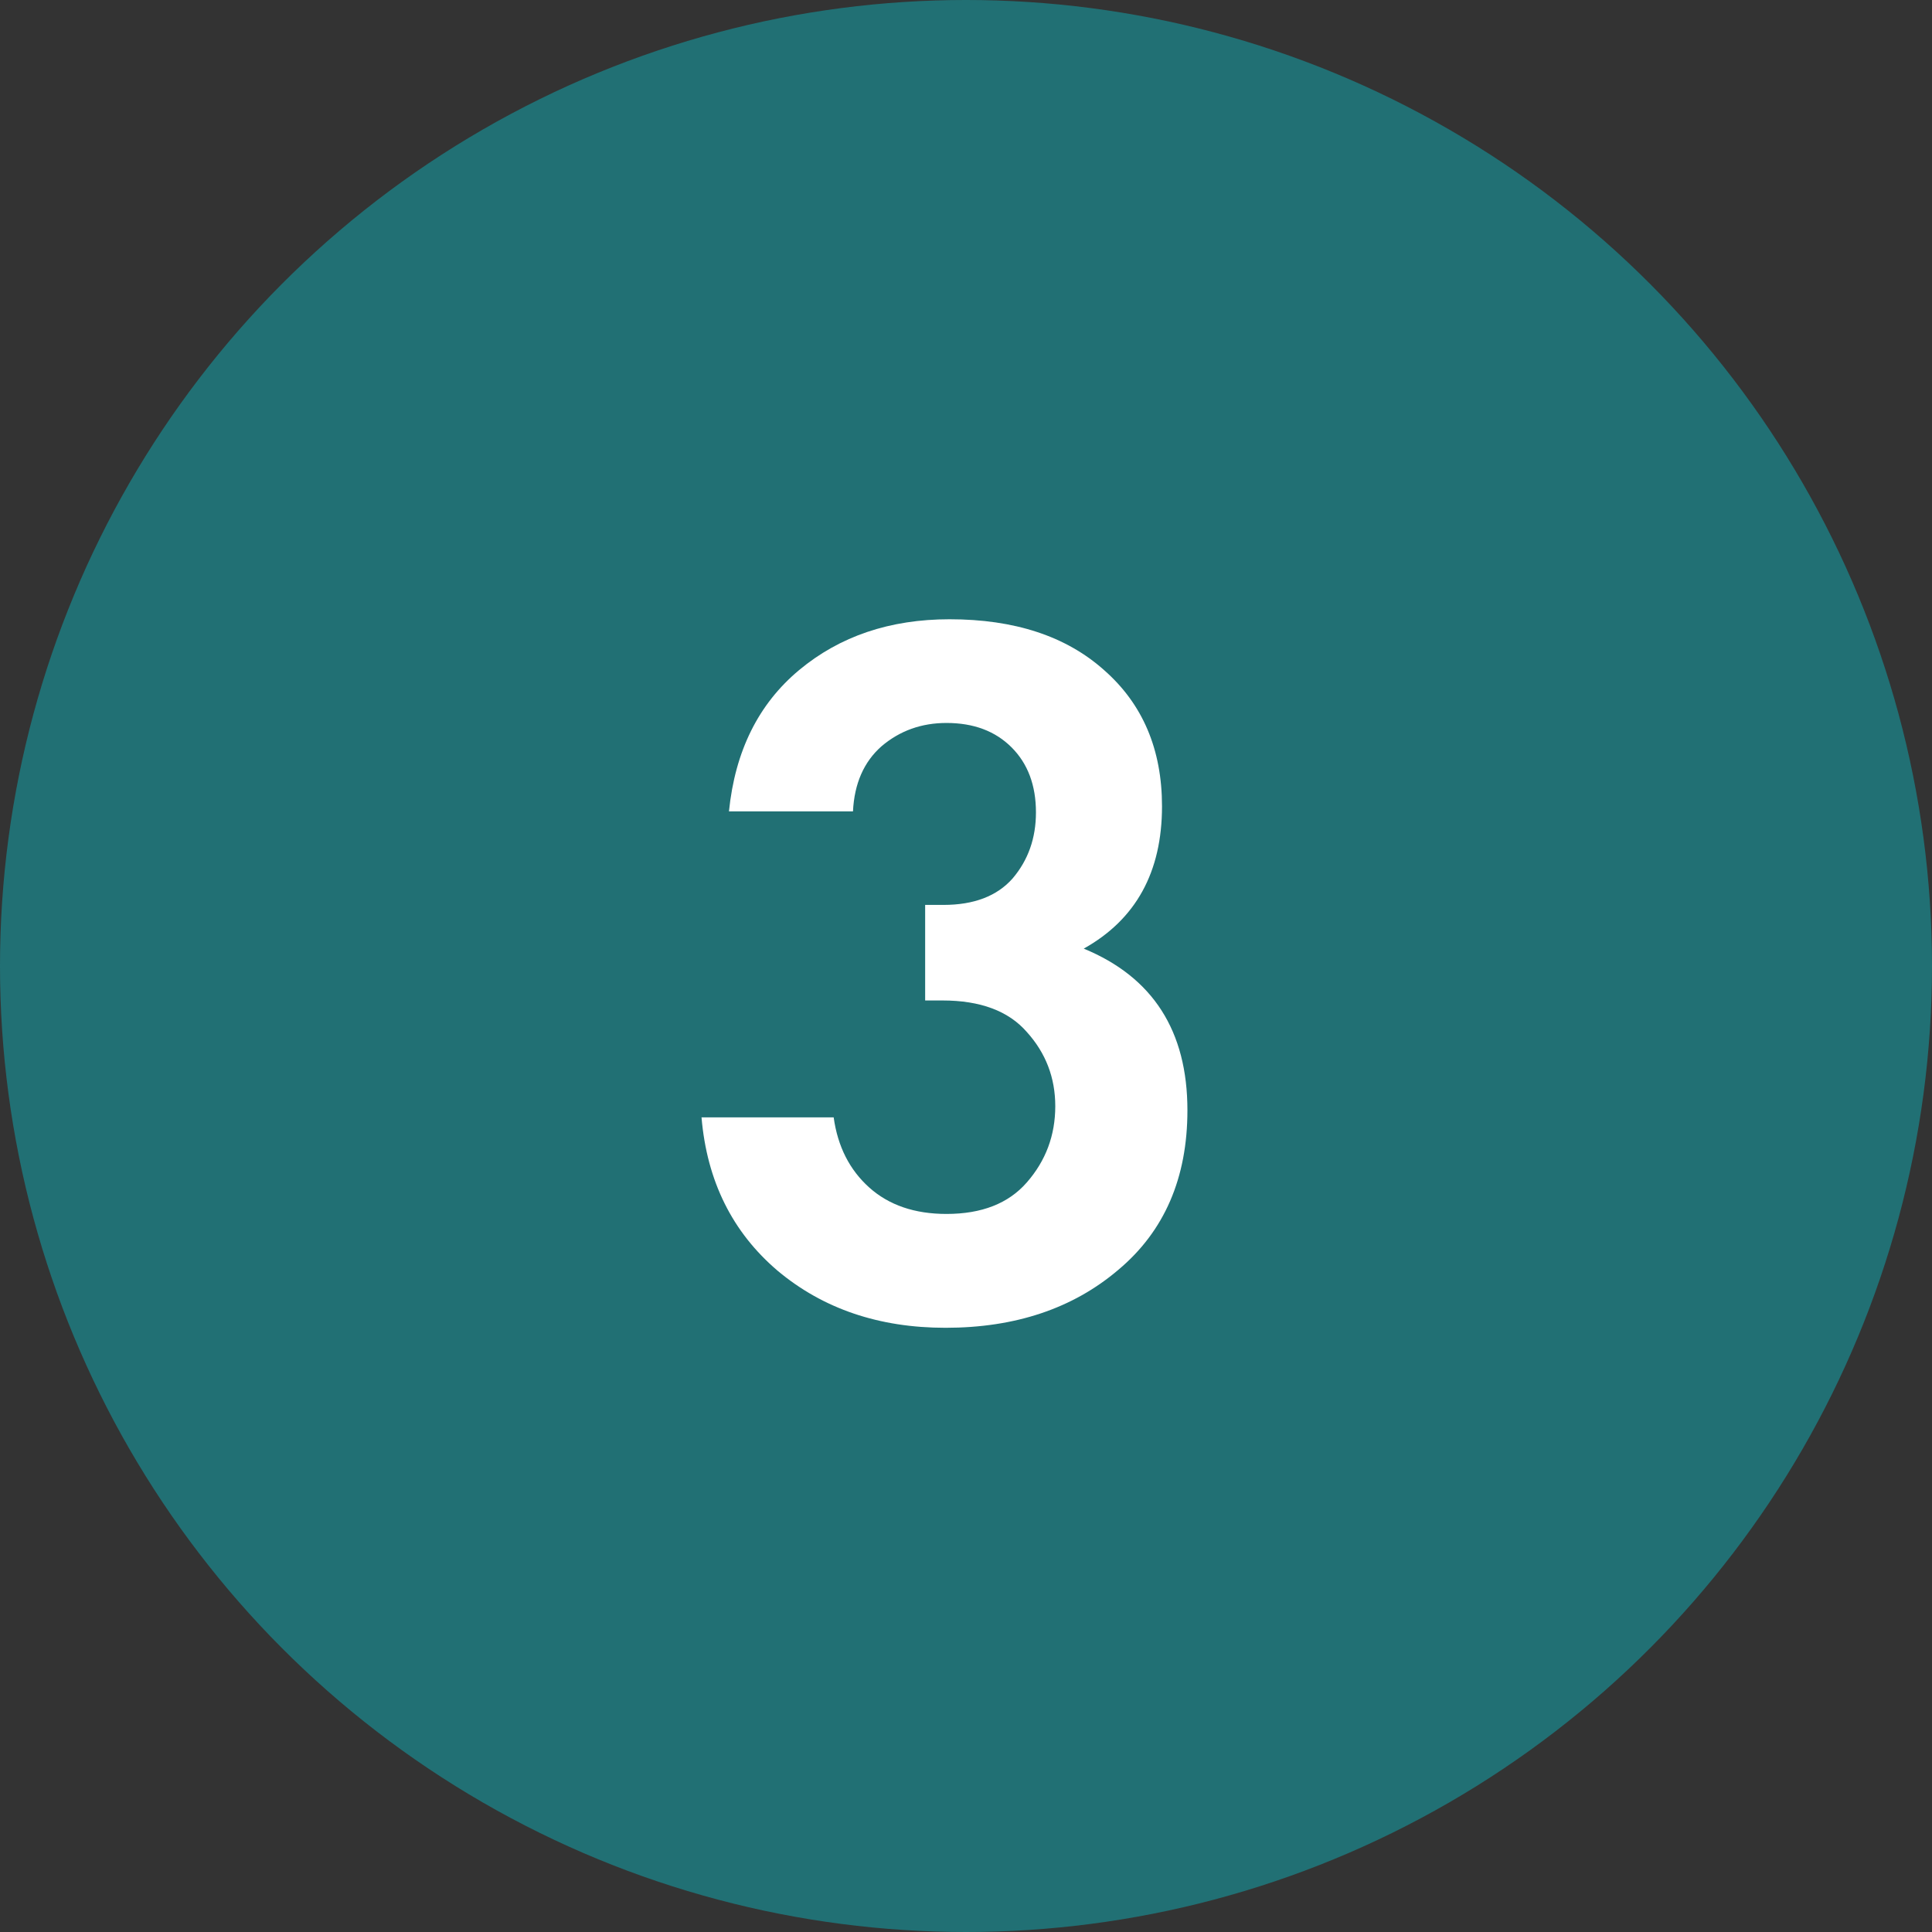
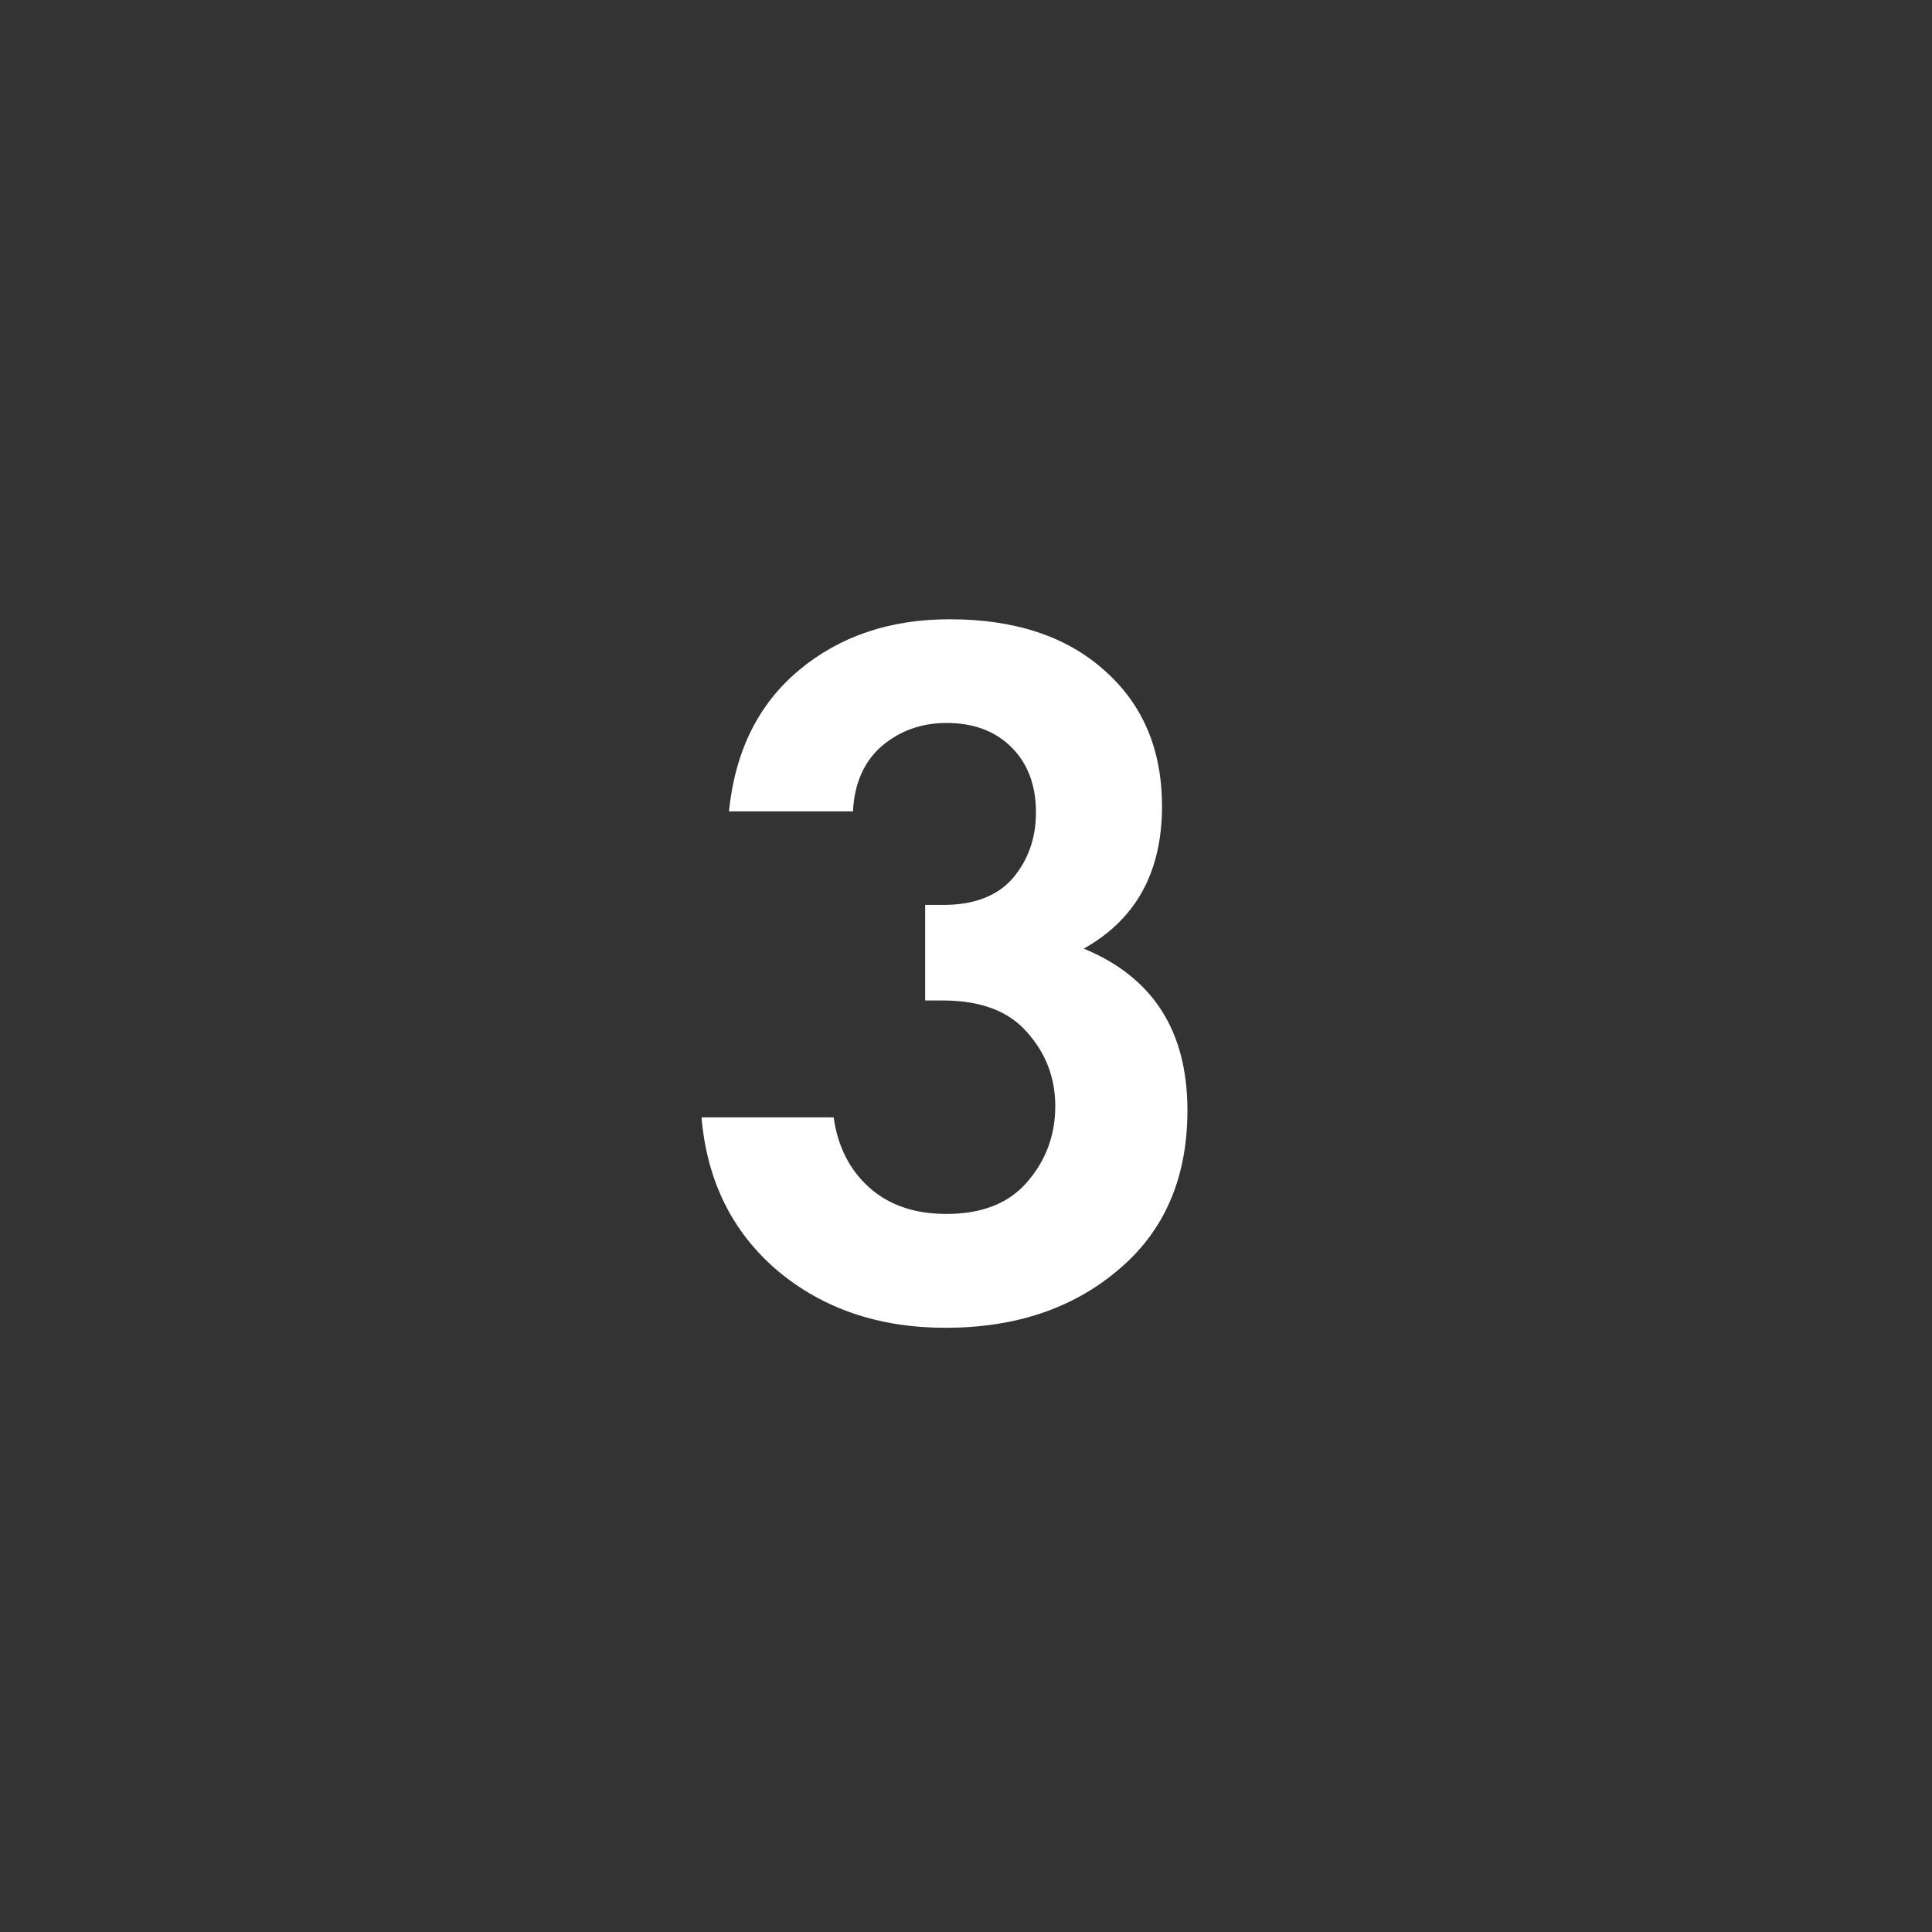
<svg xmlns="http://www.w3.org/2000/svg" width="168" height="168" viewBox="0 0 168 168" fill="none">
  <rect x="0" y="0" width="168" height="168" fill="#333333" stroke="none" />
-   <circle cx="84" cy="84" r="84" fill="#217074" />
  <path d="M74.172 70.556H63.388C63.919 65.311 65.952 61.216 69.487 58.269C73.023 55.323 77.384 53.849 82.57 53.849C88.227 53.849 92.706 55.323 96.006 58.269C99.365 61.216 101.044 65.164 101.044 70.114C101.044 75.83 98.775 79.955 94.238 82.489C100.249 84.964 103.254 89.649 103.254 96.544C103.254 102.437 101.251 107.063 97.243 110.422C93.295 113.781 88.286 115.46 82.216 115.46C76.441 115.46 71.579 113.81 67.631 110.51C63.683 107.151 61.473 102.702 61.002 97.163H72.493C72.846 99.697 73.878 101.73 75.587 103.262C77.296 104.794 79.535 105.56 82.305 105.56C85.369 105.56 87.697 104.647 89.288 102.82C90.938 100.934 91.763 98.724 91.763 96.19C91.763 93.715 90.938 91.564 89.288 89.738C87.697 87.911 85.251 86.997 81.951 86.997H80.448V78.688H82.039C84.691 78.688 86.695 77.922 88.05 76.39C89.406 74.799 90.083 72.884 90.083 70.644C90.083 68.287 89.376 66.401 87.962 64.987C86.548 63.573 84.662 62.866 82.305 62.866C80.124 62.866 78.239 63.543 76.647 64.899C75.115 66.254 74.29 68.14 74.172 70.556Z" fill="white" />
</svg>